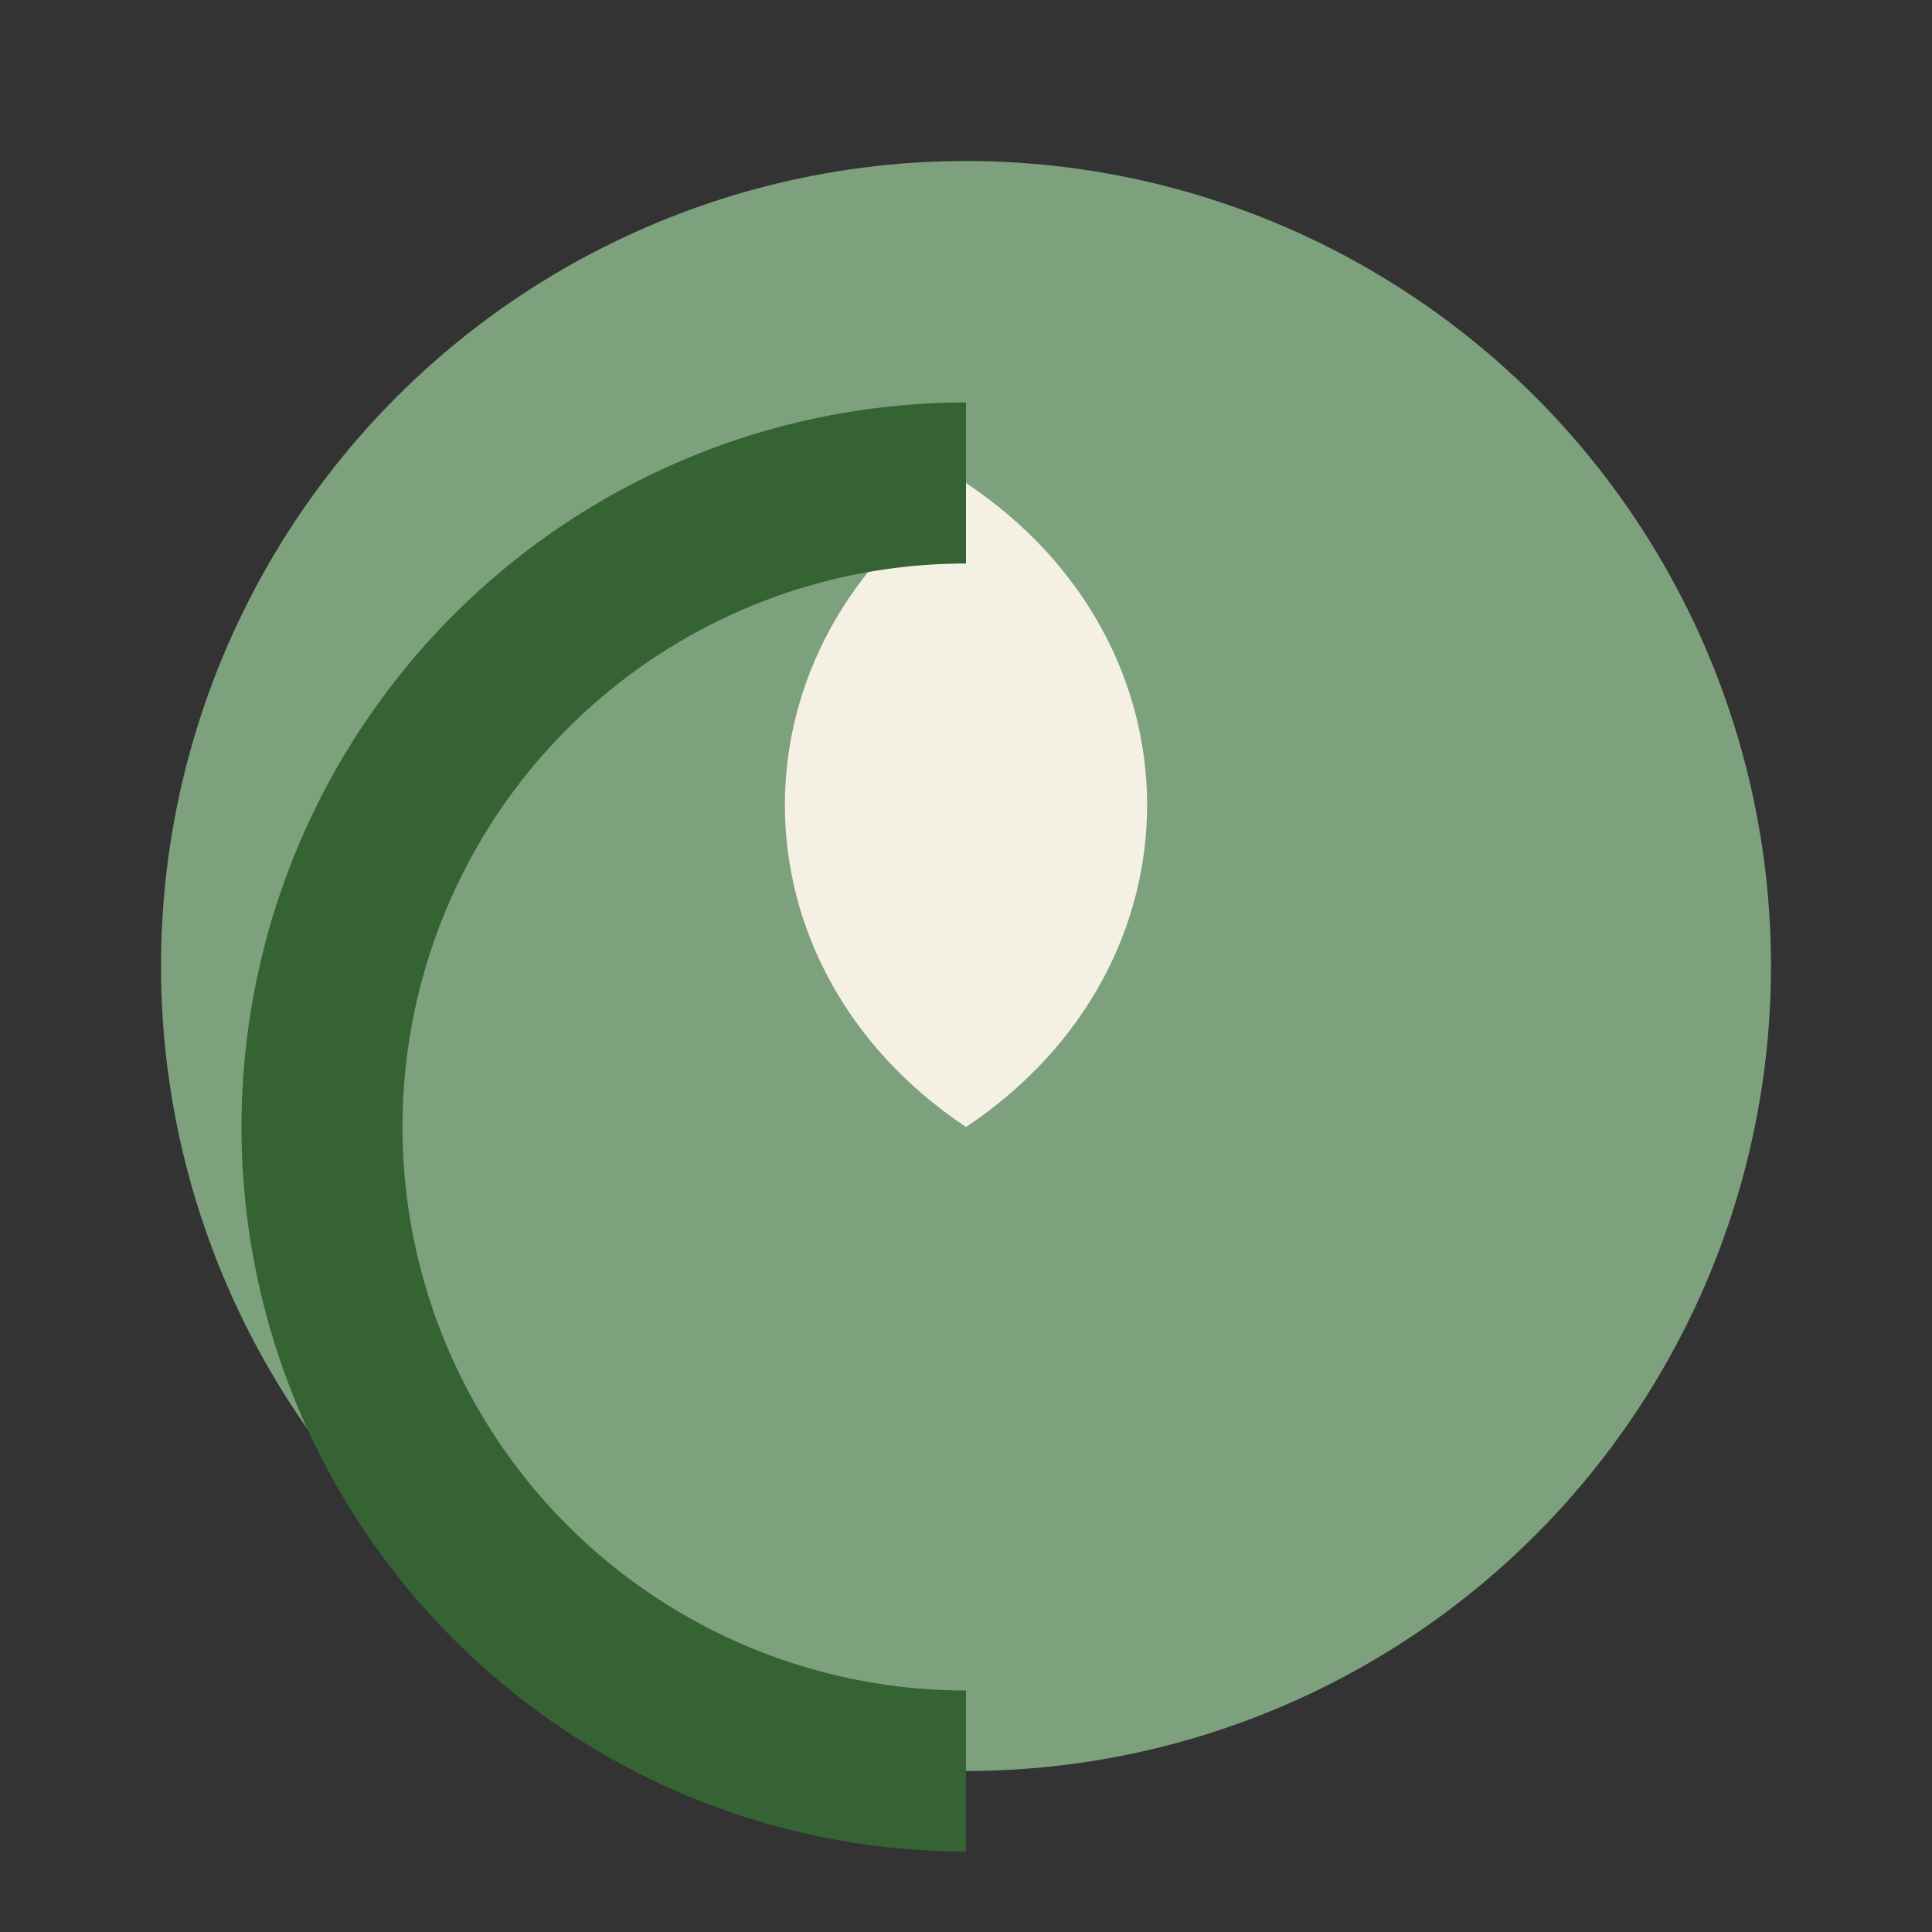
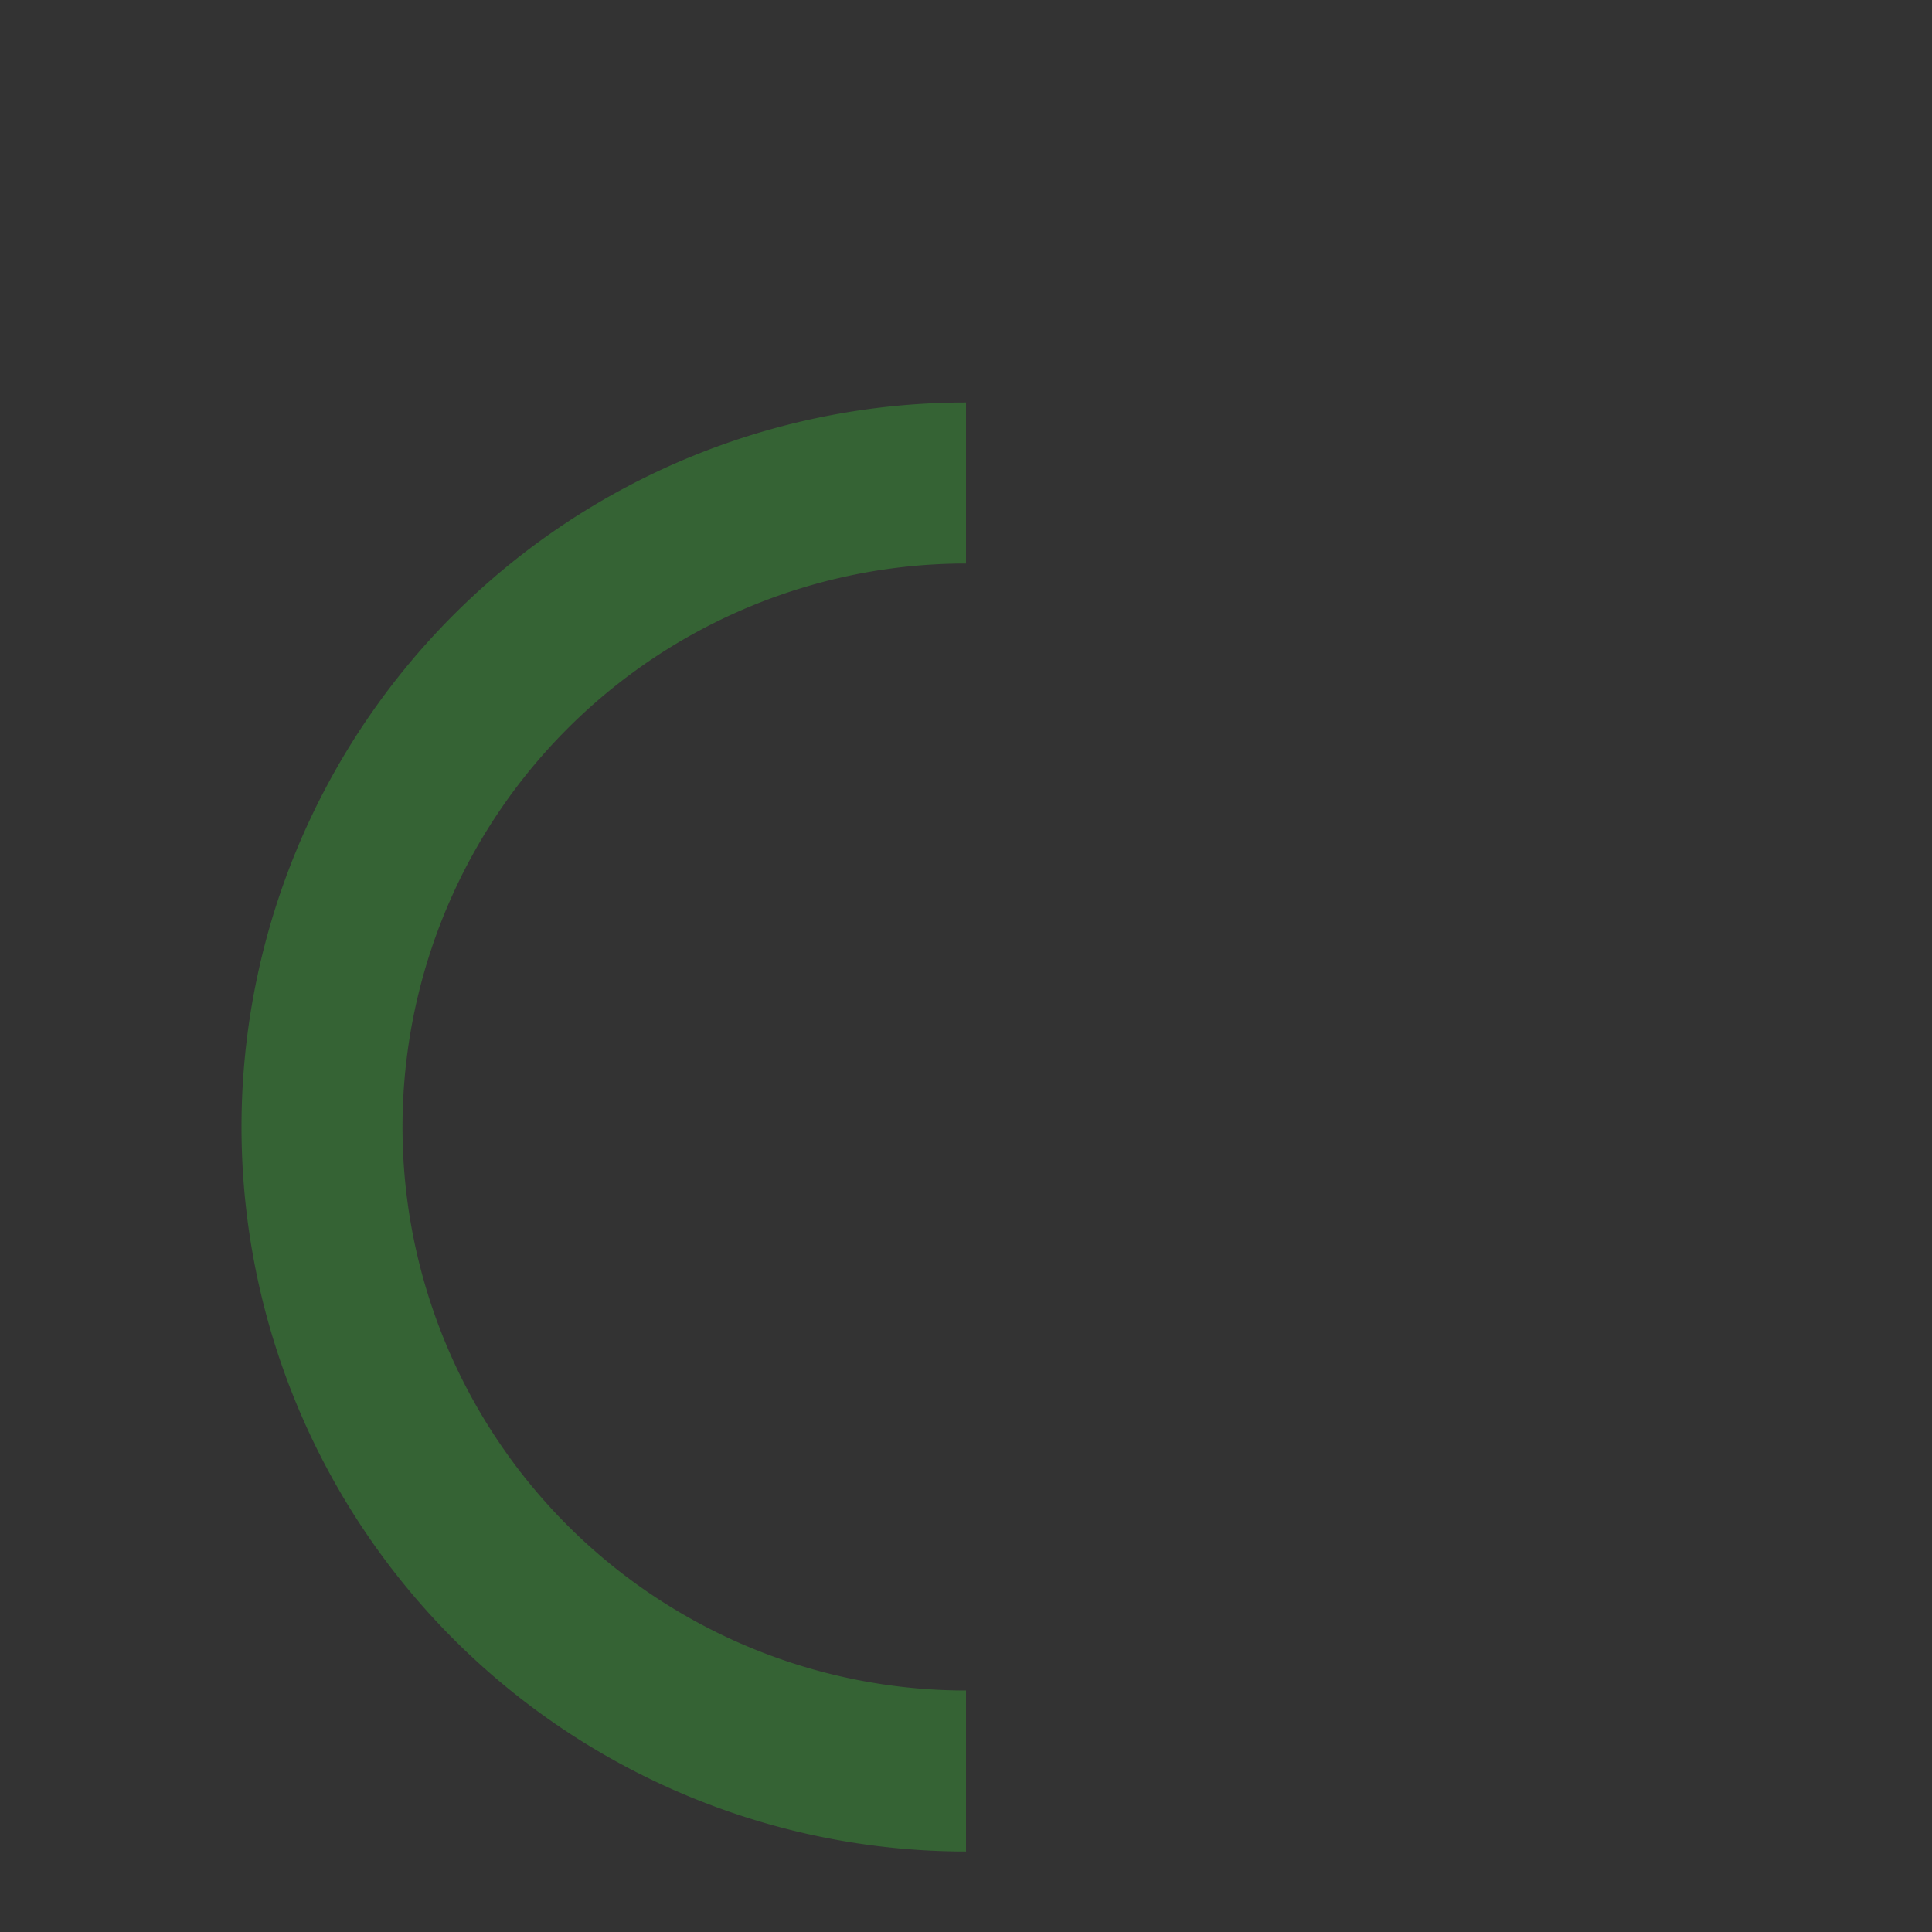
<svg xmlns="http://www.w3.org/2000/svg" width="24" height="24" viewBox="0 0 24 24">
  <rect x="0" y="0" width="24" height="24" fill="#333333" stroke="none" />
-   <circle cx="12" cy="12" r="10" fill="#7DA17C" />
-   <path d="M12 14c-3-2-3-6 0-8 3 2 3 6 0 8Z" fill="#F4F0E3" />
  <path d="M12 22a8 8 0 0 1 0-16" stroke="#356334" stroke-width="2" fill="none" />
</svg>